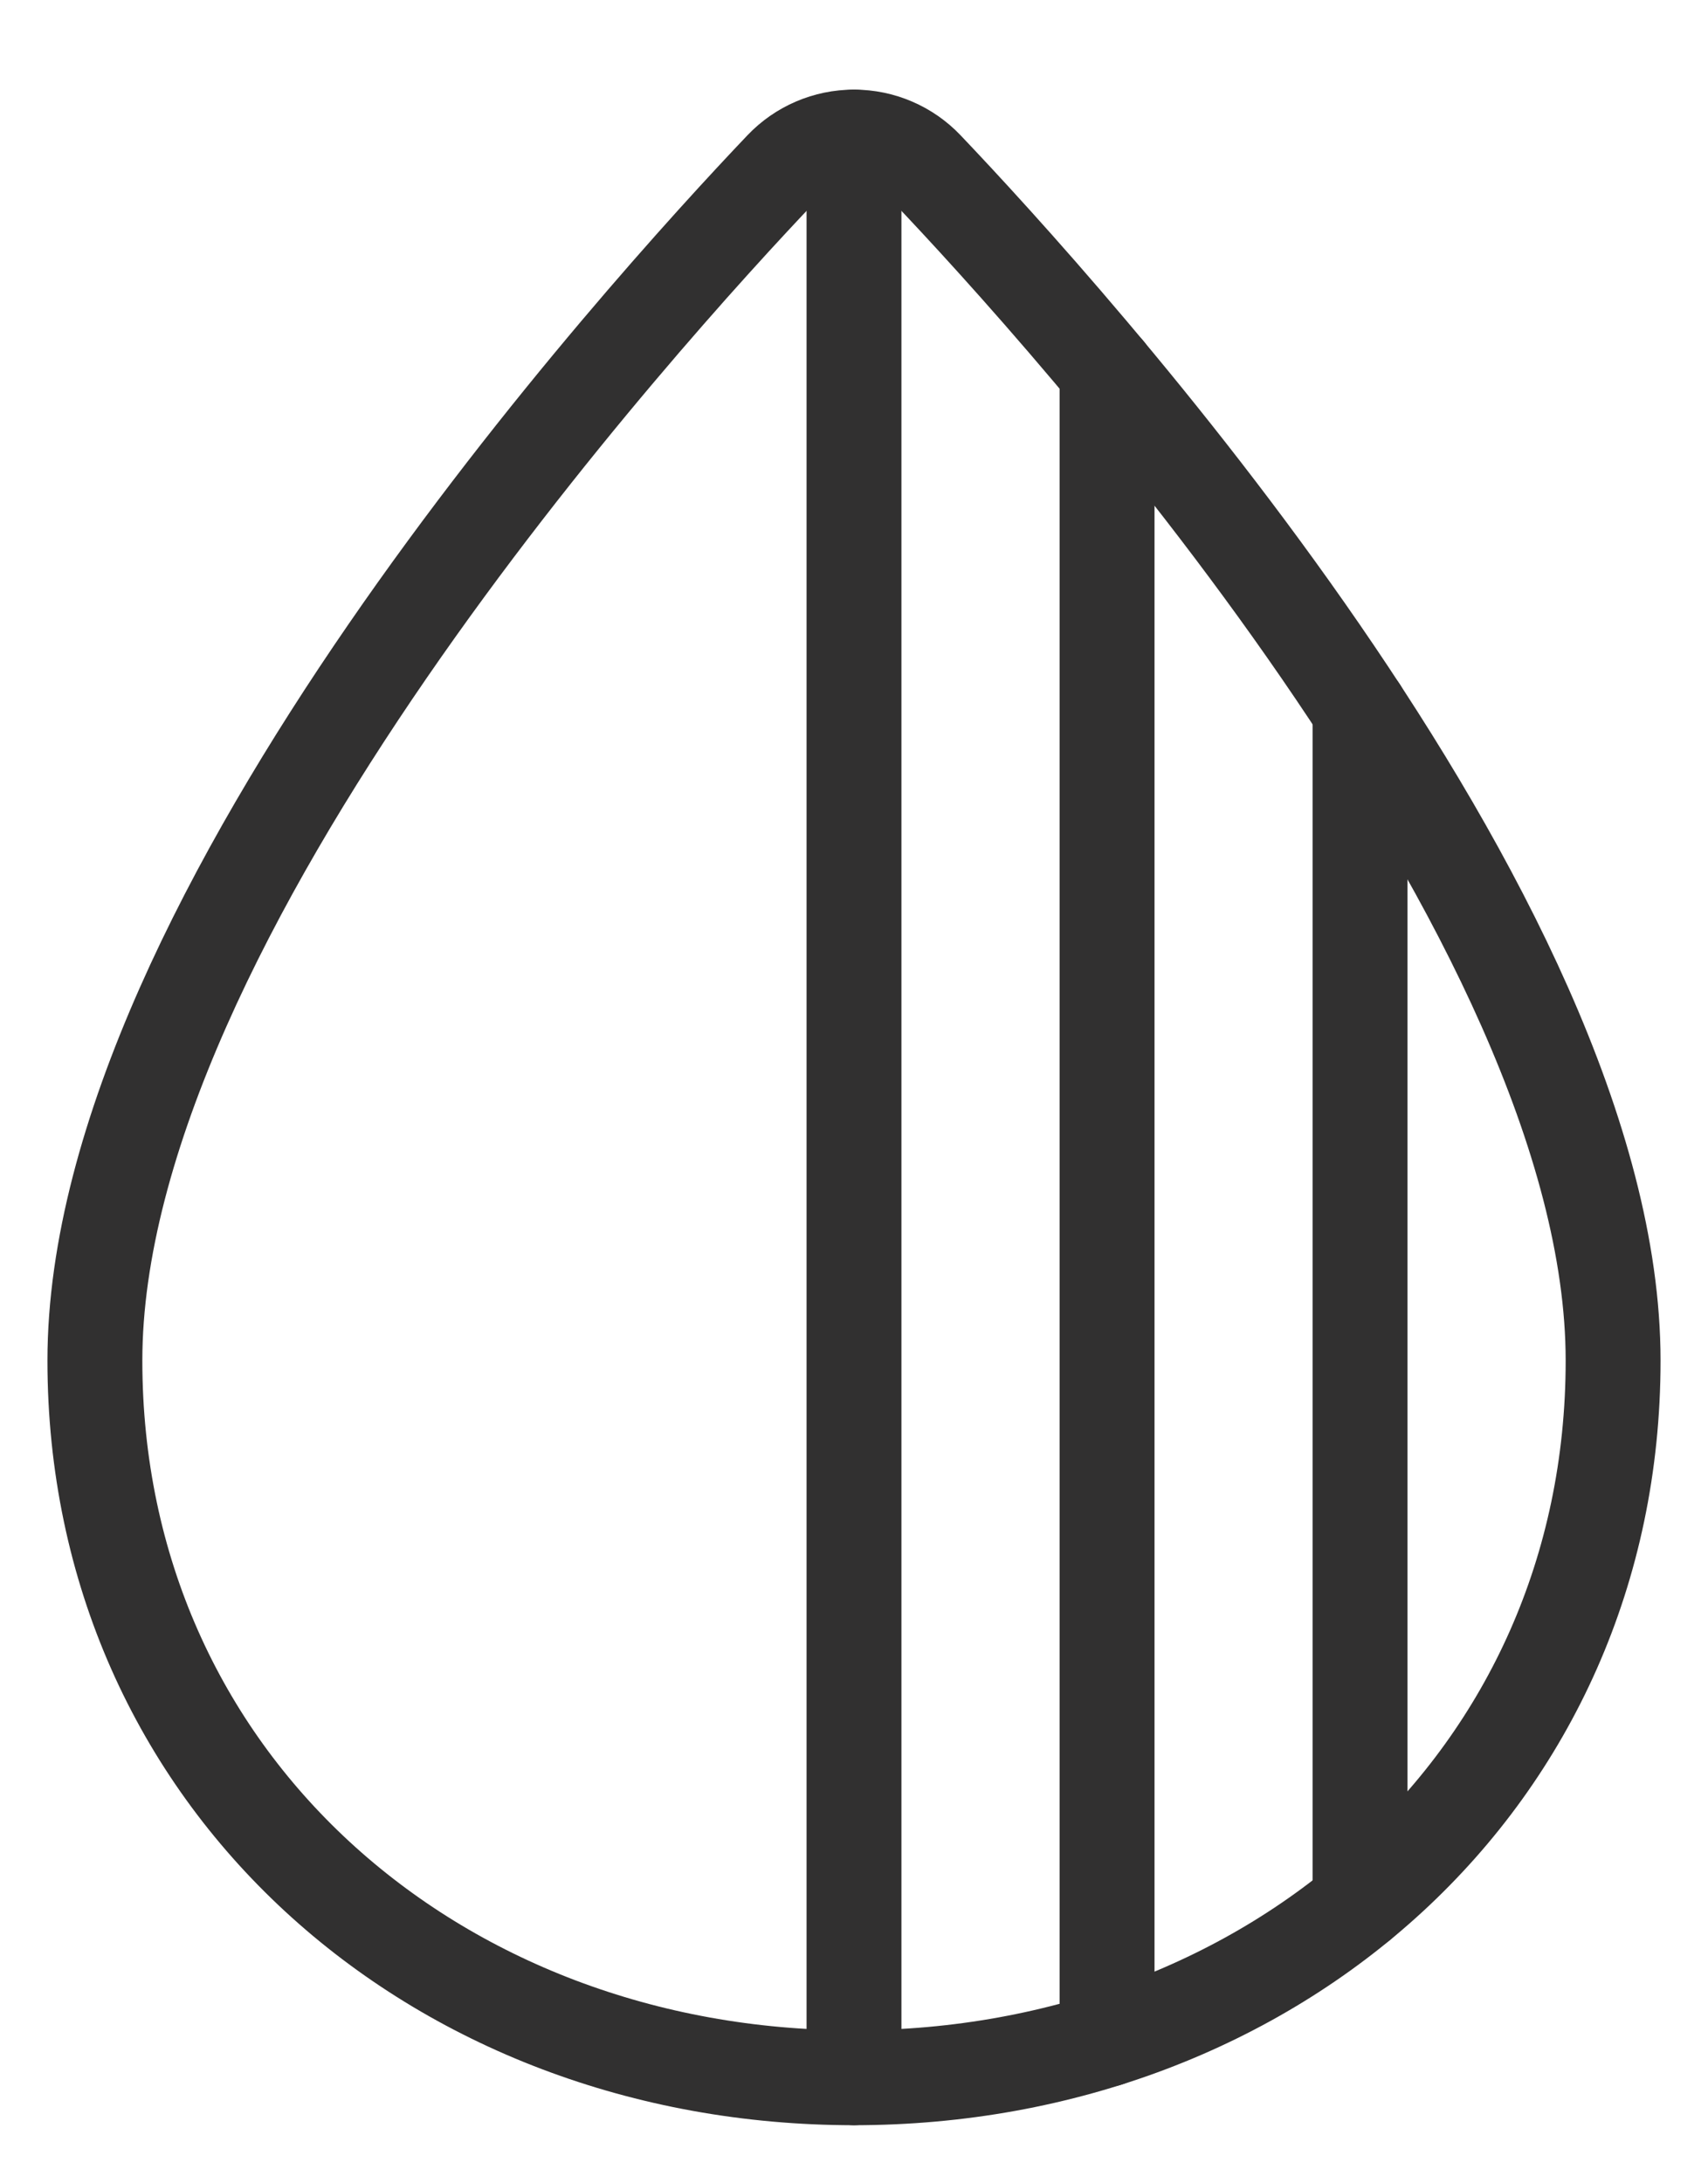
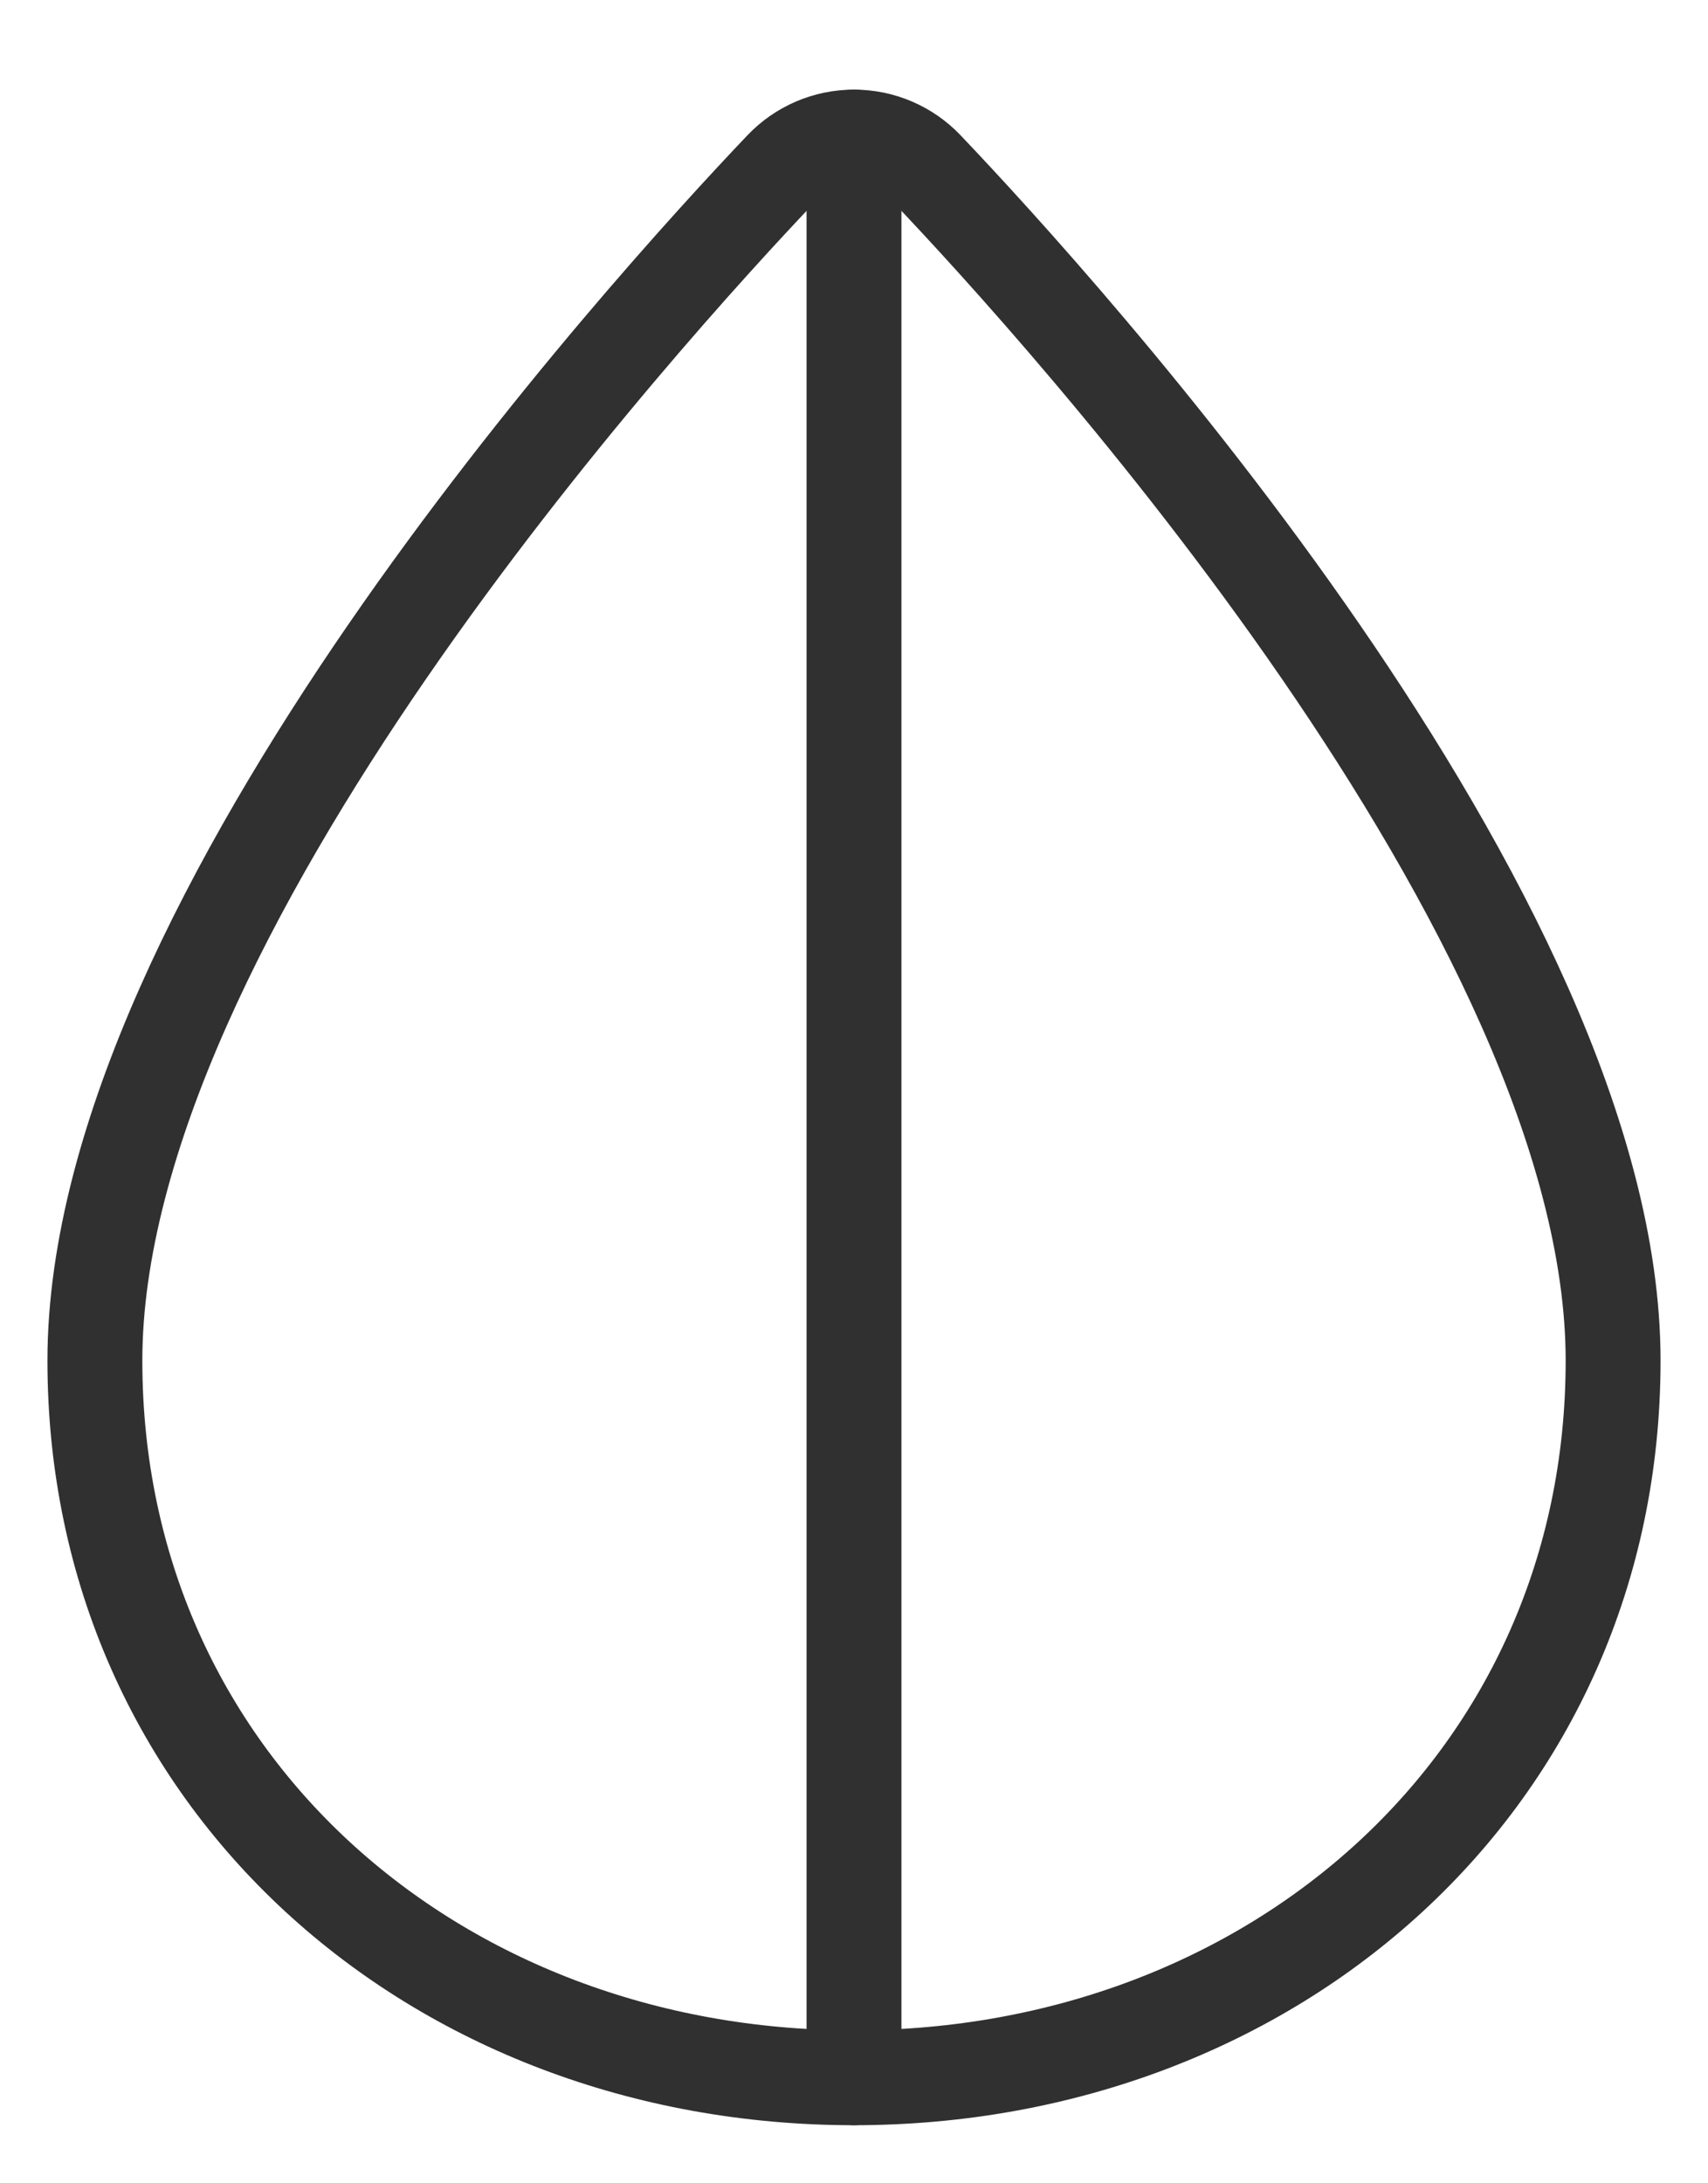
<svg xmlns="http://www.w3.org/2000/svg" width="18px" height="23px" viewBox="0 0 18 23" version="1.1">
  <title>color-drop-pick</title>
  <g id="Working" stroke="none" stroke-width="1" fill="none" fill-rule="evenodd" stroke-linecap="round" stroke-linejoin="round">
    <g id="Home" transform="translate(-1184, -5919)" stroke="#313030">
      <g id="Group-12" transform="translate(1174, 5920.444)">
        <g id="color-drop-pick" transform="translate(11, 0)">
          <path d="M8.761,0.326 C8.563,0.118 8.288,8.88834365e-05 8,8.88834365e-05 C7.712,8.88834365e-05 7.437,0.118 7.239,0.326 C5.808,1.829 0,8.213 0,12.889 C0,17.308 3.581,20.444 8,20.444 C12.419,20.444 16,17.308 16,12.889 C16,8.213 10.192,1.829 8.761,0.326 Z" id="Path" />
          <line x1="8" y1="20.444" x2="8" y2="0" id="Path" />
-           <line x1="10.667" y1="2.469" x2="10.667" y2="20.04" id="Path" />
-           <line x1="13.333" y1="6.037" x2="13.333" y2="18.605" id="Path" />
        </g>
      </g>
    </g>
  </g>
</svg>